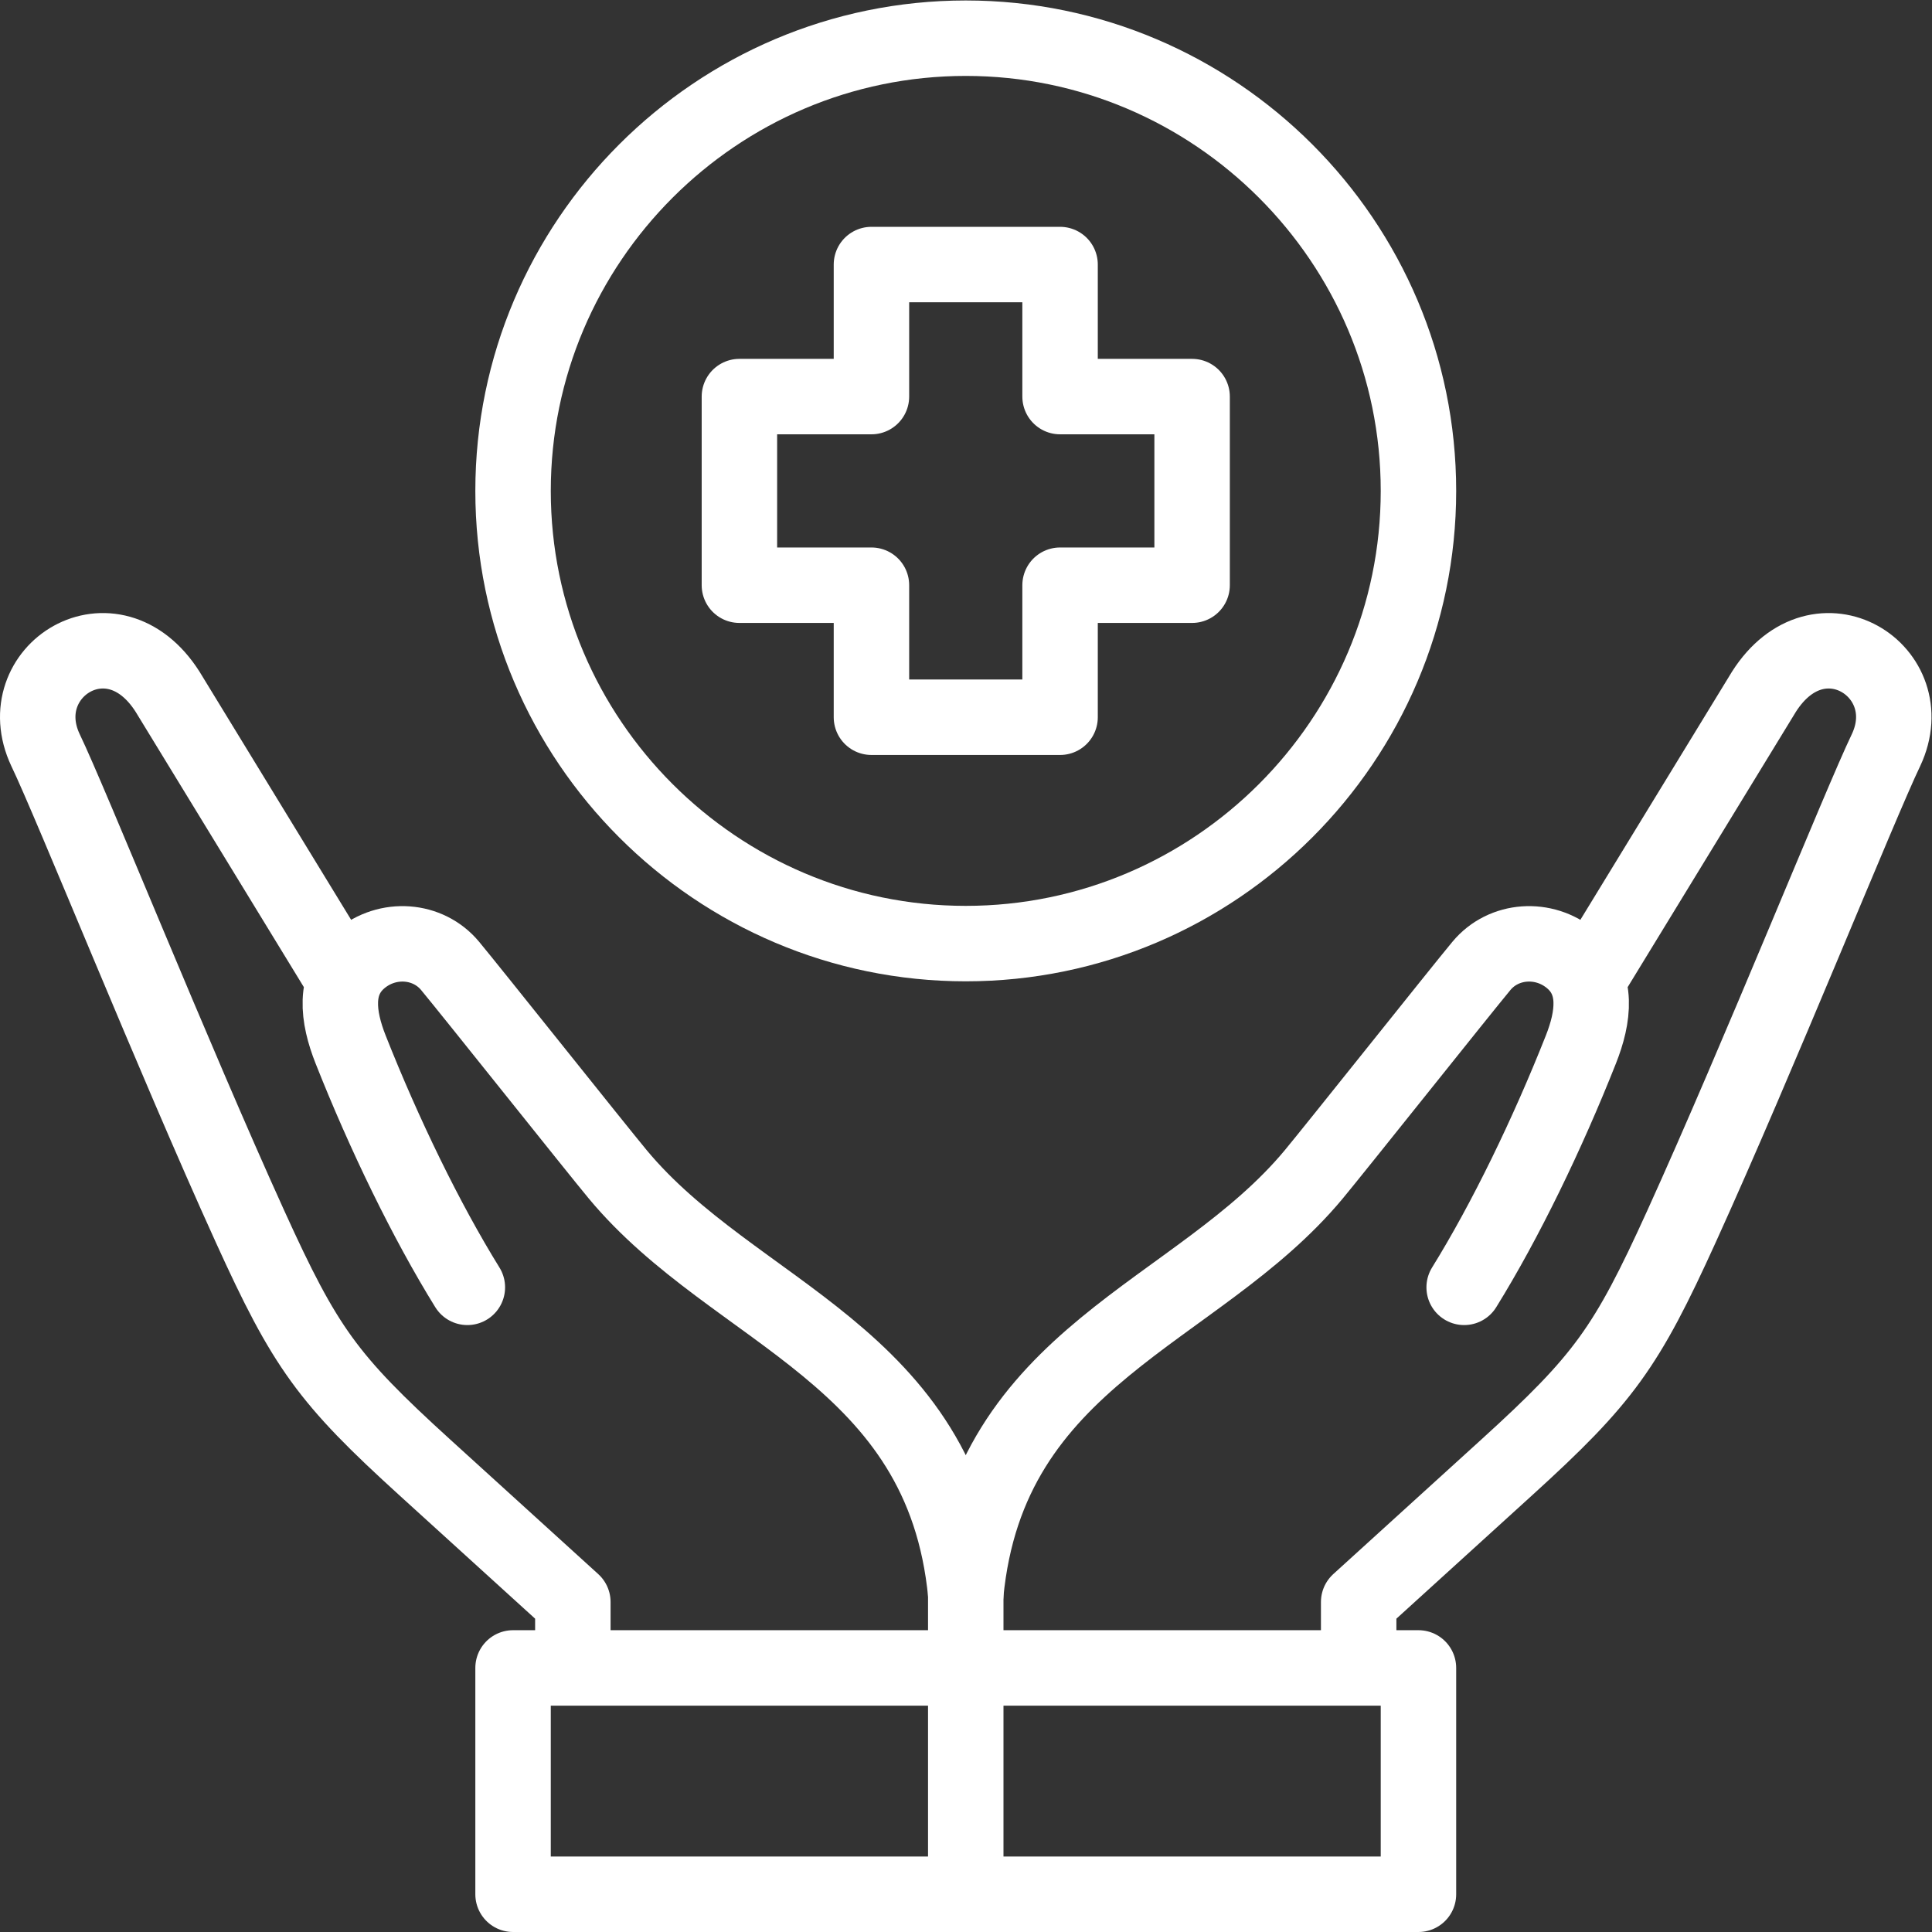
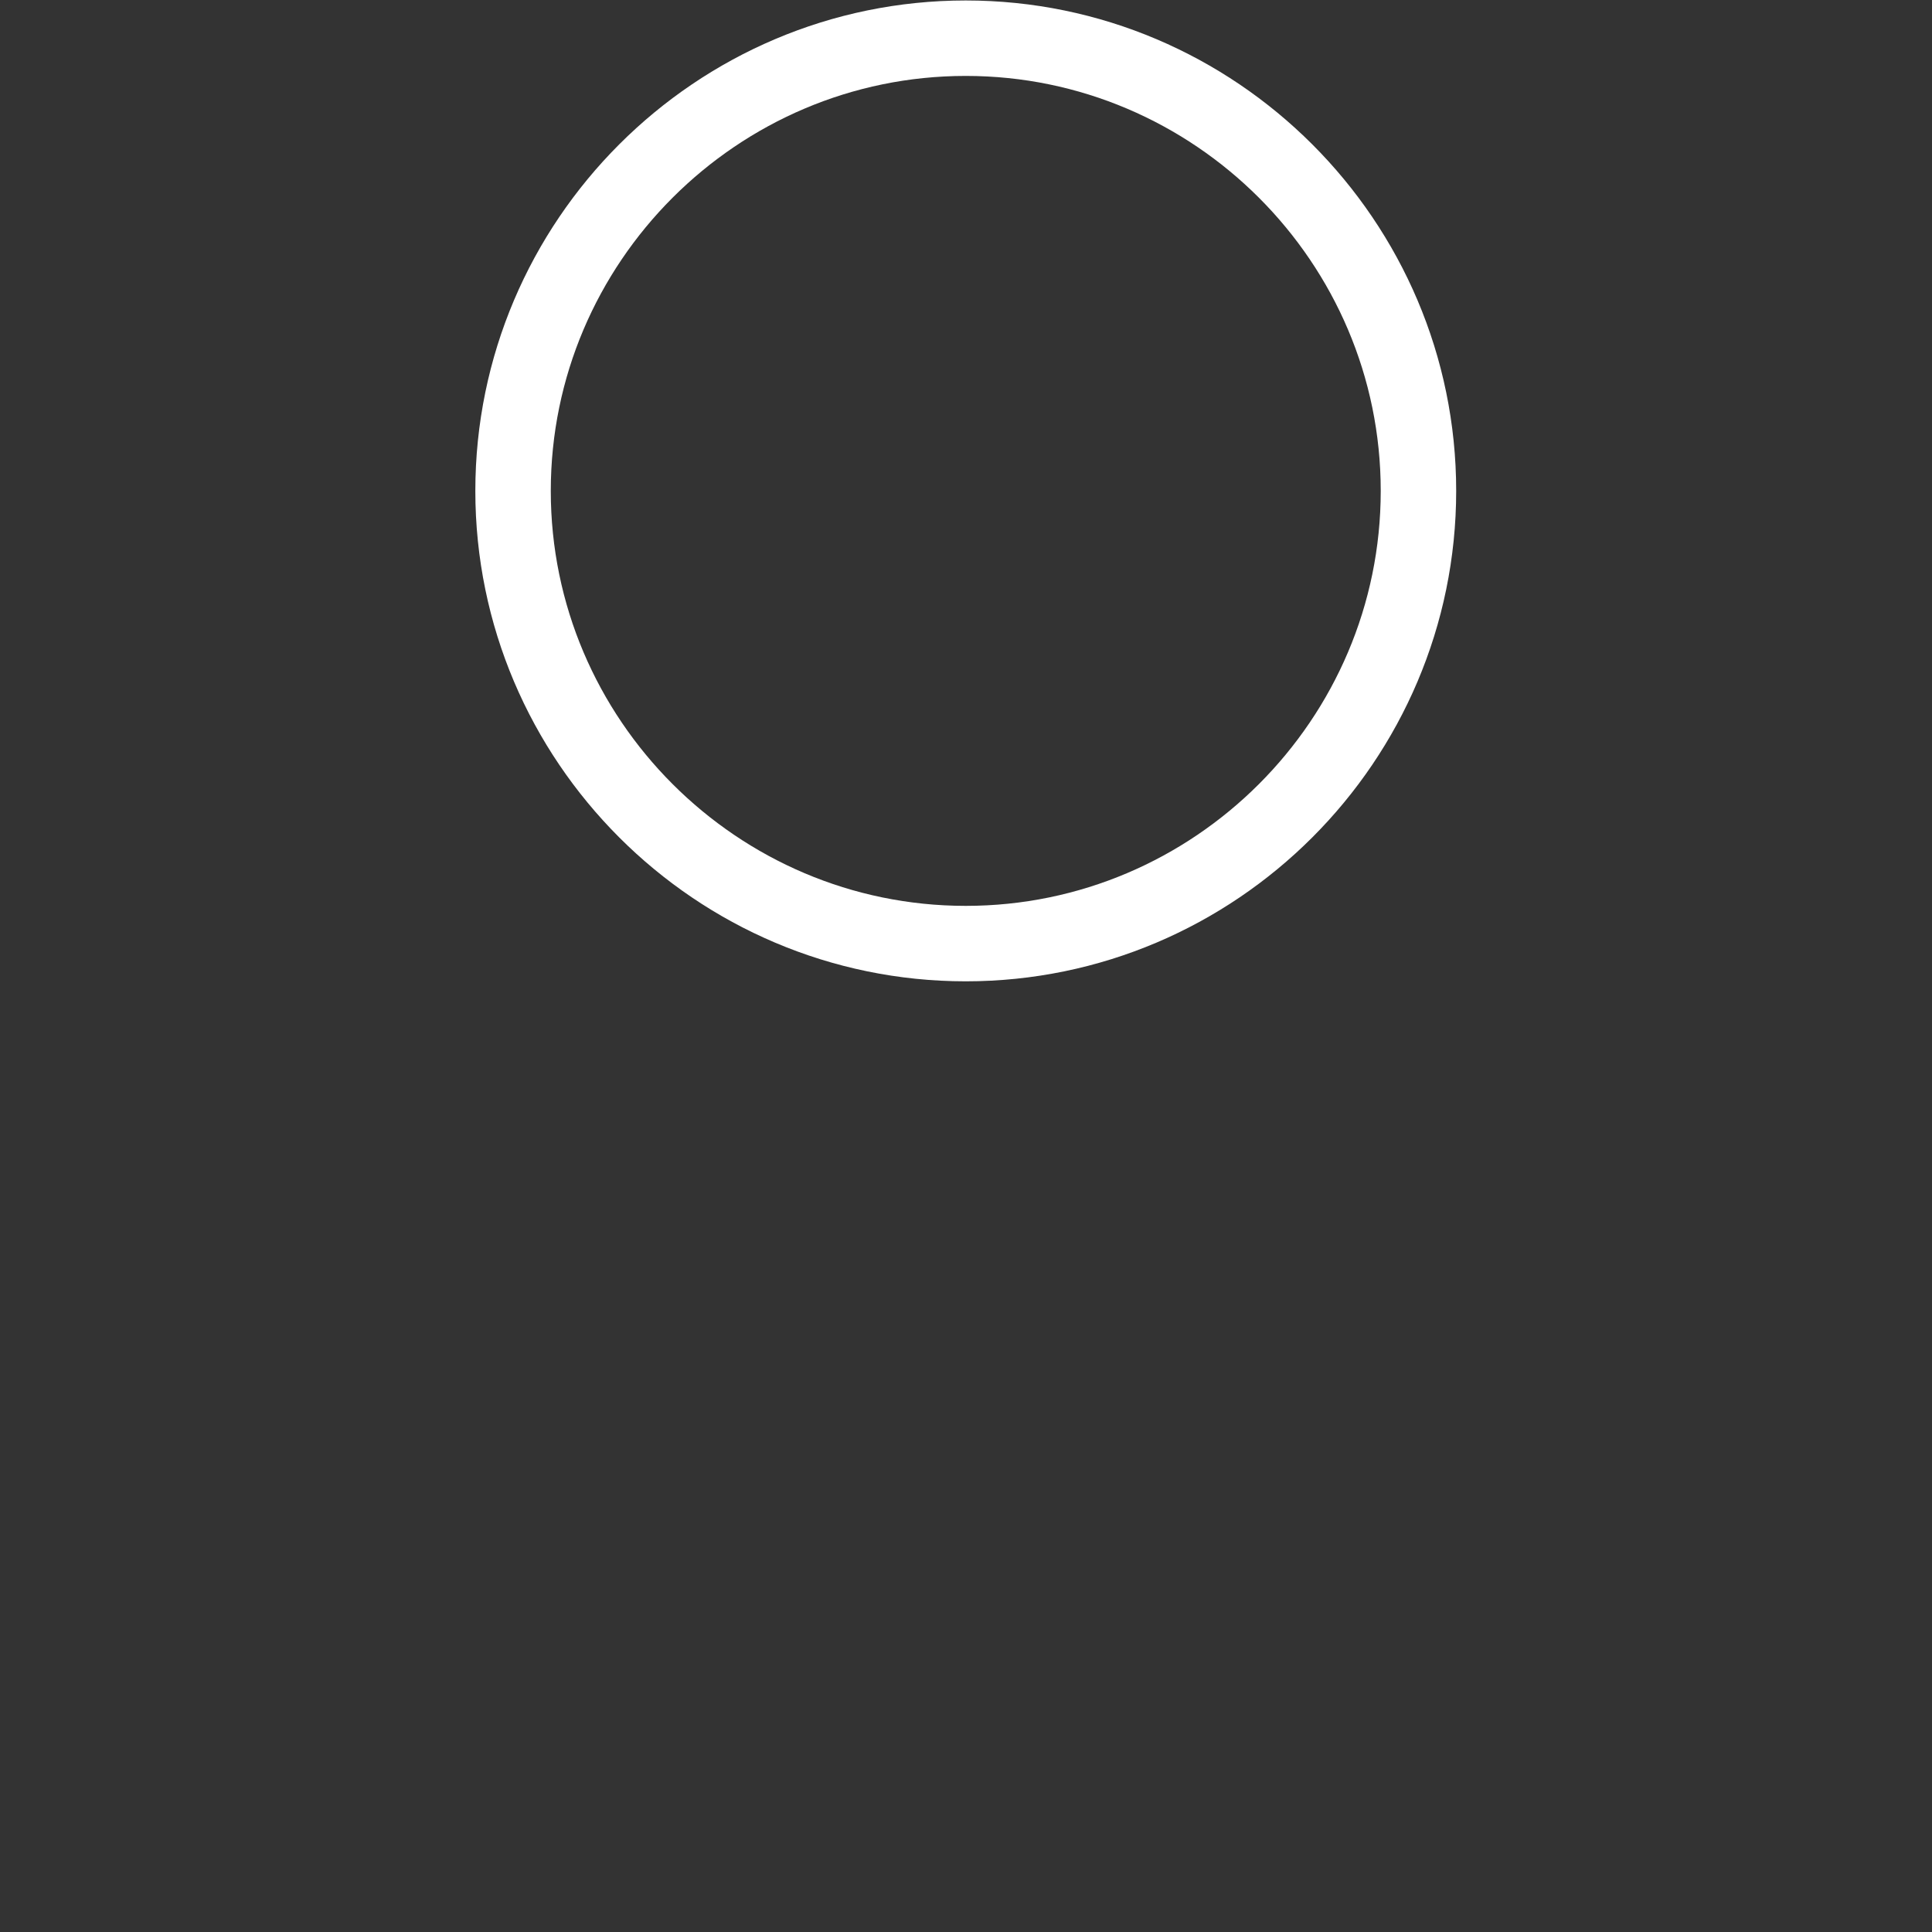
<svg xmlns="http://www.w3.org/2000/svg" version="1.1" width="512" height="512" x="0" y="0" viewBox="0 0 682.667 682.667" style="enable-background:new 0 0 512 512" xml:space="preserve" class="">
  <rect x="0" y="0" width="682.667" height="682.667" fill="#333333" stroke="none" />
  <g>
    <defs>
      <clipPath id="a" clipPathUnits="userSpaceOnUse">
        <path d="M0 512h512V0H0Z" fill="#ffffff" opacity="1" data-original="#000000" />
      </clipPath>
    </defs>
    <g clip-path="url(#a)" transform="matrix(1.333 0 0 -1.333 0 682.667)">
-       <path d="M0 0v-74.16" style="stroke-width:20;stroke-linecap:round;stroke-linejoin:round;stroke-miterlimit:22.926;stroke-dasharray:none;stroke-opacity:1" transform="translate(256 89.57)" fill="none" stroke="#ffffff" stroke-width="20" stroke-linecap="round" stroke-linejoin="round" stroke-miterlimit="22.926" stroke-dasharray="none" stroke-opacity="" data-original="#000000" opacity="1" class="" />
-       <path d="M136 10.001h240v60H136Z" style="stroke-width:20;stroke-linecap:round;stroke-linejoin:round;stroke-miterlimit:22.926;stroke-dasharray:none;stroke-opacity:1" fill="none" stroke="#ffffff" stroke-width="20" stroke-linecap="round" stroke-linejoin="round" stroke-miterlimit="22.926" stroke-dasharray="none" stroke-opacity="" data-original="#000000" opacity="1" class="" />
-       <path d="M0 0c-10.937 17.649-22.062 40.604-30.944 63.051-3.388 8.56-4.714 17.8 2.537 23.894 7.251 6.095 17.973 5.315 23.828-1.732C1.032 78.46 34.25 36.706 39.86 29.954c30.959-37.263 86.173-47.752 92.254-111.267 6.082 63.515 61.296 74.004 92.255 111.267 5.61 6.752 38.827 48.506 44.439 55.259 5.855 7.047 16.577 7.827 23.827 1.732 7.251-6.094 5.925-15.334 2.538-23.894C286.291 40.604 275.166 17.649 264.229 0m32.611 81.198 46.854 76.683c14.656 23.037 42.128 5.356 32.373-15.44-6.829-14.171-33.897-81.587-54.226-126.305-14.623-32.165-20.525-40.412-46.337-63.874l-39.239-35.667v-11.88M-32.612 81.198l-46.854 76.683c-14.656 23.037-42.127 5.356-32.372-15.44 6.828-14.171 33.896-81.587 54.226-126.305 14.622-32.165 20.524-40.412 46.336-63.874l39.239-35.667v-11.88" style="stroke-width:20;stroke-linecap:round;stroke-linejoin:round;stroke-miterlimit:22.926;stroke-dasharray:none;stroke-opacity:1" transform="translate(123.886 170.884)" fill="none" stroke="#ffffff" stroke-width="20" stroke-linecap="round" stroke-linejoin="round" stroke-miterlimit="22.926" stroke-dasharray="none" stroke-opacity="" data-original="#000000" opacity="1" class="" />
      <path d="M0 0c66.094 0 120 53.906 120 120S66.094 240 0 240s-120-53.906-120-120S-66.094 0 0 0Z" style="stroke-width:20;stroke-linecap:round;stroke-linejoin:round;stroke-miterlimit:22.926;stroke-dasharray:none;stroke-opacity:1" transform="translate(256 262.003)" fill="none" stroke="#ffffff" stroke-width="20" stroke-linecap="round" stroke-linejoin="round" stroke-miterlimit="22.926" stroke-dasharray="none" stroke-opacity="" data-original="#000000" opacity="1" class="" />
-       <path d="M0 0h50v-35h35v-50H50v-35H0v35h-35v50H0Z" style="stroke-width:20;stroke-linecap:round;stroke-linejoin:round;stroke-miterlimit:22.926;stroke-dasharray:none;stroke-opacity:1" transform="translate(231 442.003)" fill="none" stroke="#ffffff" stroke-width="20" stroke-linecap="round" stroke-linejoin="round" stroke-miterlimit="22.926" stroke-dasharray="none" stroke-opacity="" data-original="#000000" opacity="1" class="" />
    </g>
  </g>
</svg>